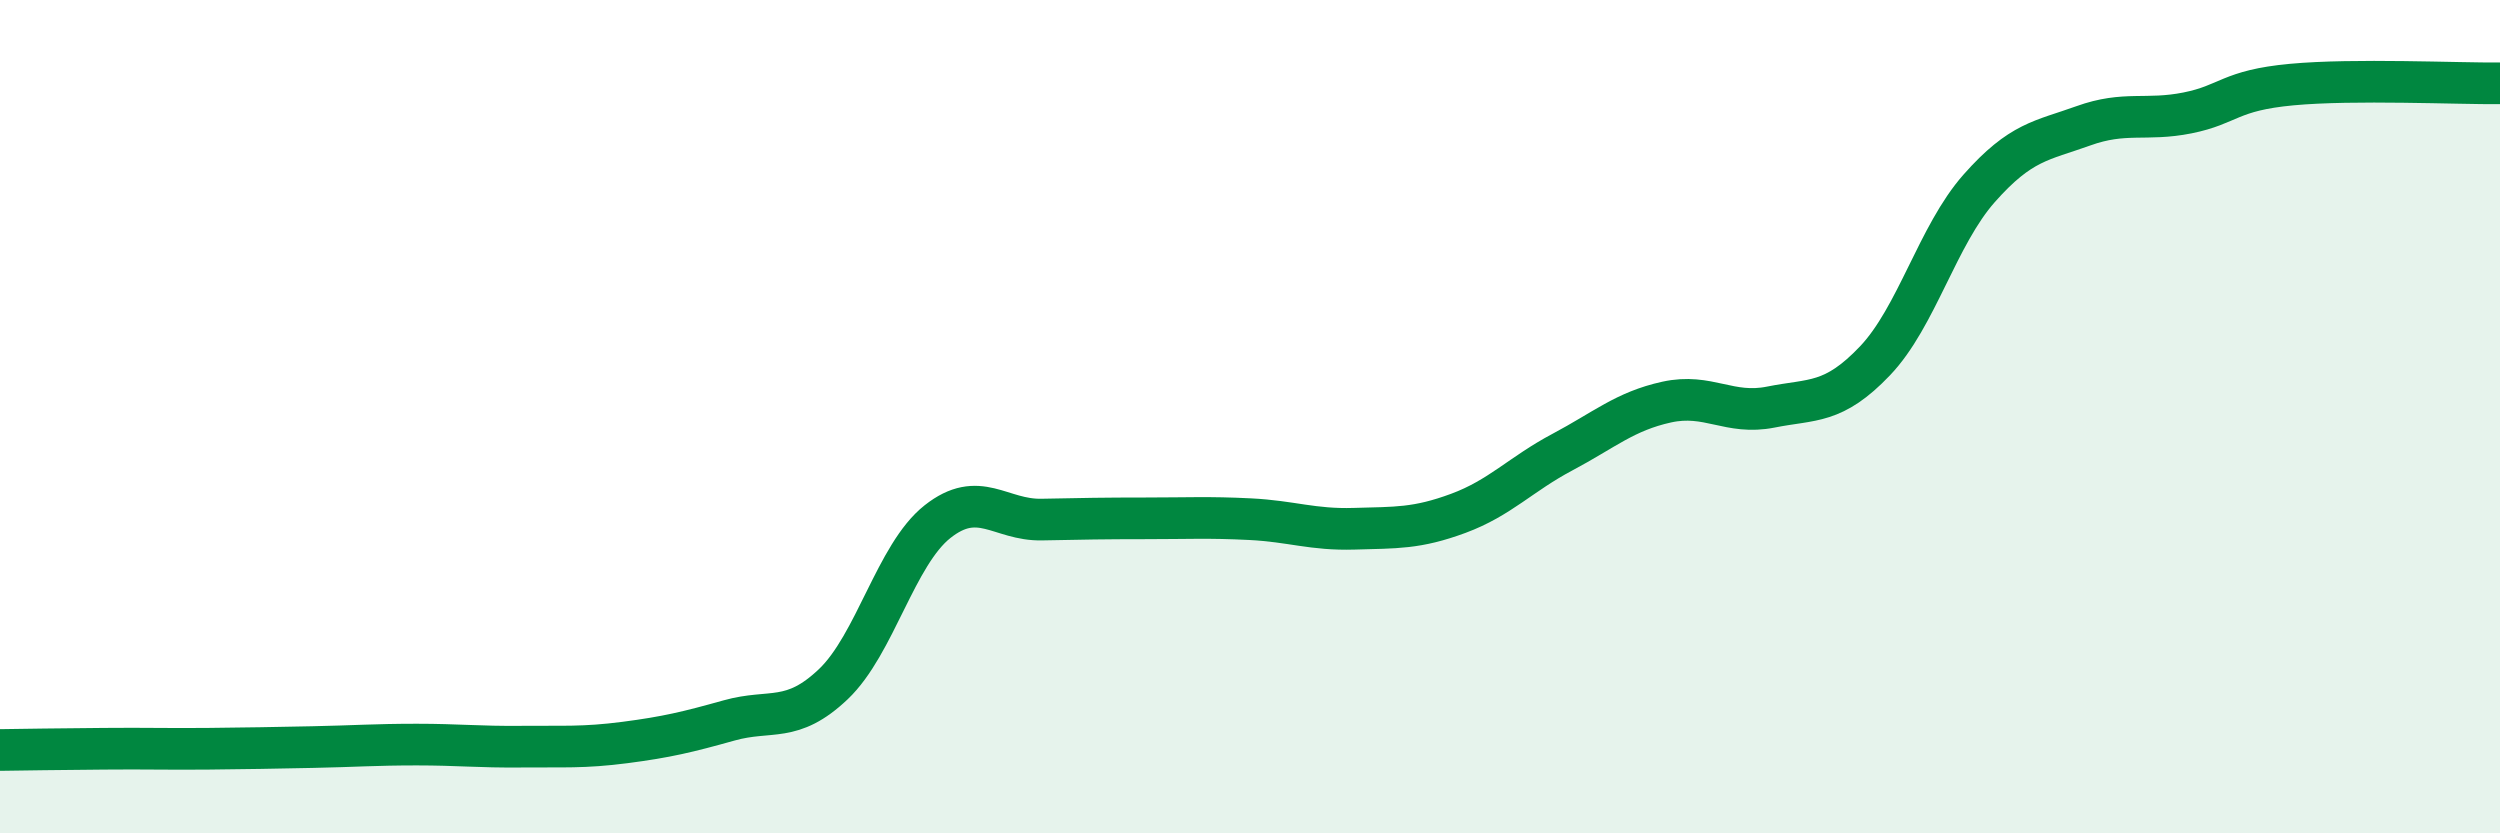
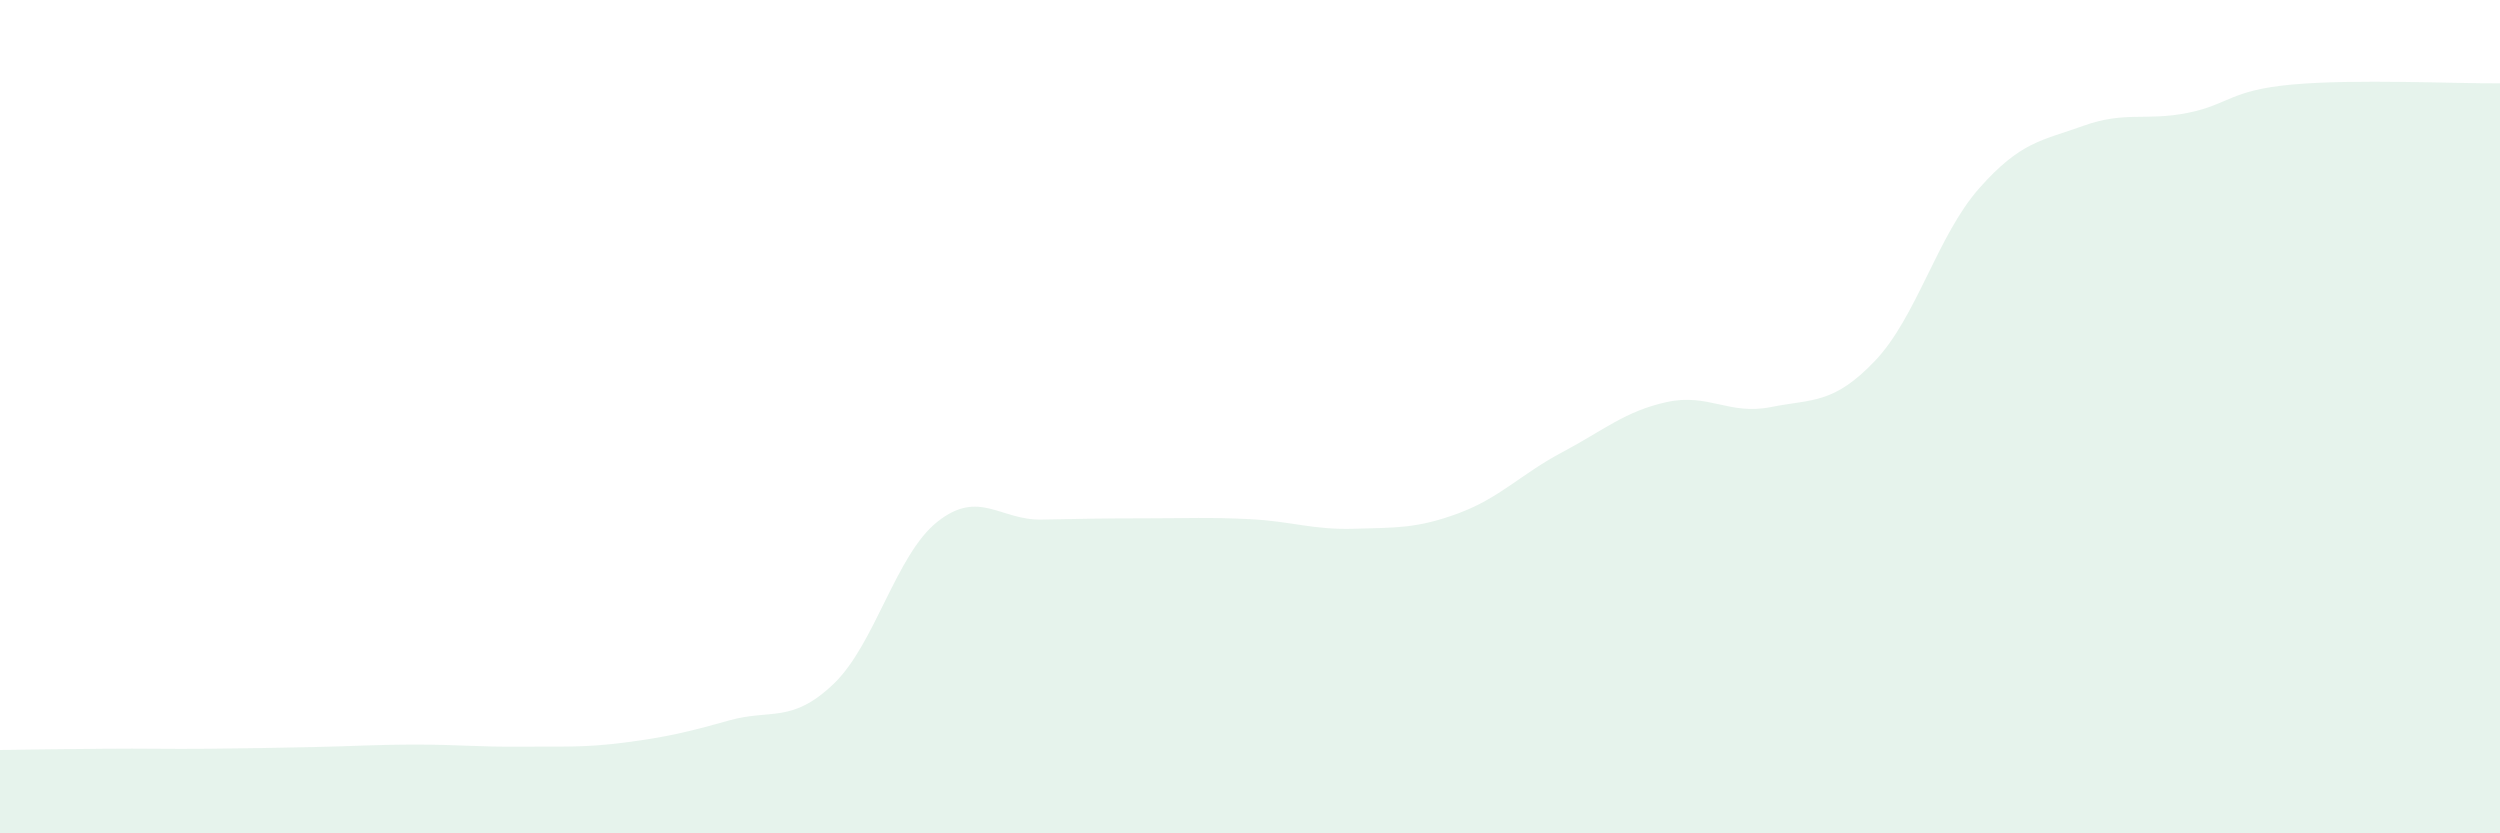
<svg xmlns="http://www.w3.org/2000/svg" width="60" height="20" viewBox="0 0 60 20">
  <path d="M 0,18 C 0.5,17.99 1.5,17.98 2.5,17.97 C 3.5,17.96 4,17.98 5,17.97 C 6,17.96 6.5,17.95 7.5,17.93 C 8.5,17.91 9,17.87 10,17.87 C 11,17.87 11.5,17.93 12.5,17.92 C 13.5,17.91 14,17.95 15,17.82 C 16,17.69 16.5,17.57 17.5,17.29 C 18.5,17.01 19,17.37 20,16.42 C 21,15.47 21.5,13.31 22.5,12.52 C 23.5,11.73 24,12.49 25,12.47 C 26,12.45 26.5,12.44 27.5,12.44 C 28.5,12.44 29,12.41 30,12.46 C 31,12.51 31.5,12.72 32.5,12.69 C 33.5,12.66 34,12.69 35,12.32 C 36,11.95 36.5,11.38 37.5,10.85 C 38.5,10.32 39,9.87 40,9.65 C 41,9.43 41.5,9.97 42.5,9.77 C 43.5,9.57 44,9.71 45,8.66 C 46,7.61 46.5,5.65 47.5,4.52 C 48.5,3.39 49,3.38 50,3.02 C 51,2.66 51.5,2.91 52.5,2.71 C 53.5,2.51 53.5,2.17 55,2.03 C 56.5,1.89 59,2.01 60,2L60 20L0 20Z" fill="#008740" opacity="0.1" stroke-linecap="round" stroke-linejoin="round" />
-   <path d="M 0,18 C 0.5,17.99 1.5,17.98 2.5,17.97 C 3.5,17.96 4,17.98 5,17.97 C 6,17.96 6.5,17.95 7.5,17.93 C 8.5,17.91 9,17.87 10,17.87 C 11,17.87 11.5,17.93 12.5,17.92 C 13.5,17.91 14,17.95 15,17.82 C 16,17.69 16.5,17.57 17.5,17.29 C 18.5,17.01 19,17.37 20,16.42 C 21,15.47 21.5,13.31 22.5,12.52 C 23.5,11.73 24,12.49 25,12.47 C 26,12.45 26.5,12.44 27.5,12.44 C 28.5,12.44 29,12.41 30,12.46 C 31,12.51 31.5,12.72 32.5,12.69 C 33.5,12.66 34,12.69 35,12.32 C 36,11.95 36.5,11.38 37.5,10.85 C 38.5,10.32 39,9.87 40,9.65 C 41,9.43 41.5,9.97 42.5,9.77 C 43.5,9.57 44,9.71 45,8.66 C 46,7.61 46.5,5.65 47.5,4.52 C 48.5,3.39 49,3.38 50,3.02 C 51,2.66 51.5,2.91 52.5,2.71 C 53.5,2.51 53.5,2.17 55,2.03 C 56.5,1.89 59,2.01 60,2" stroke="#008740" stroke-width="1" fill="none" stroke-linecap="round" stroke-linejoin="round" />
</svg>